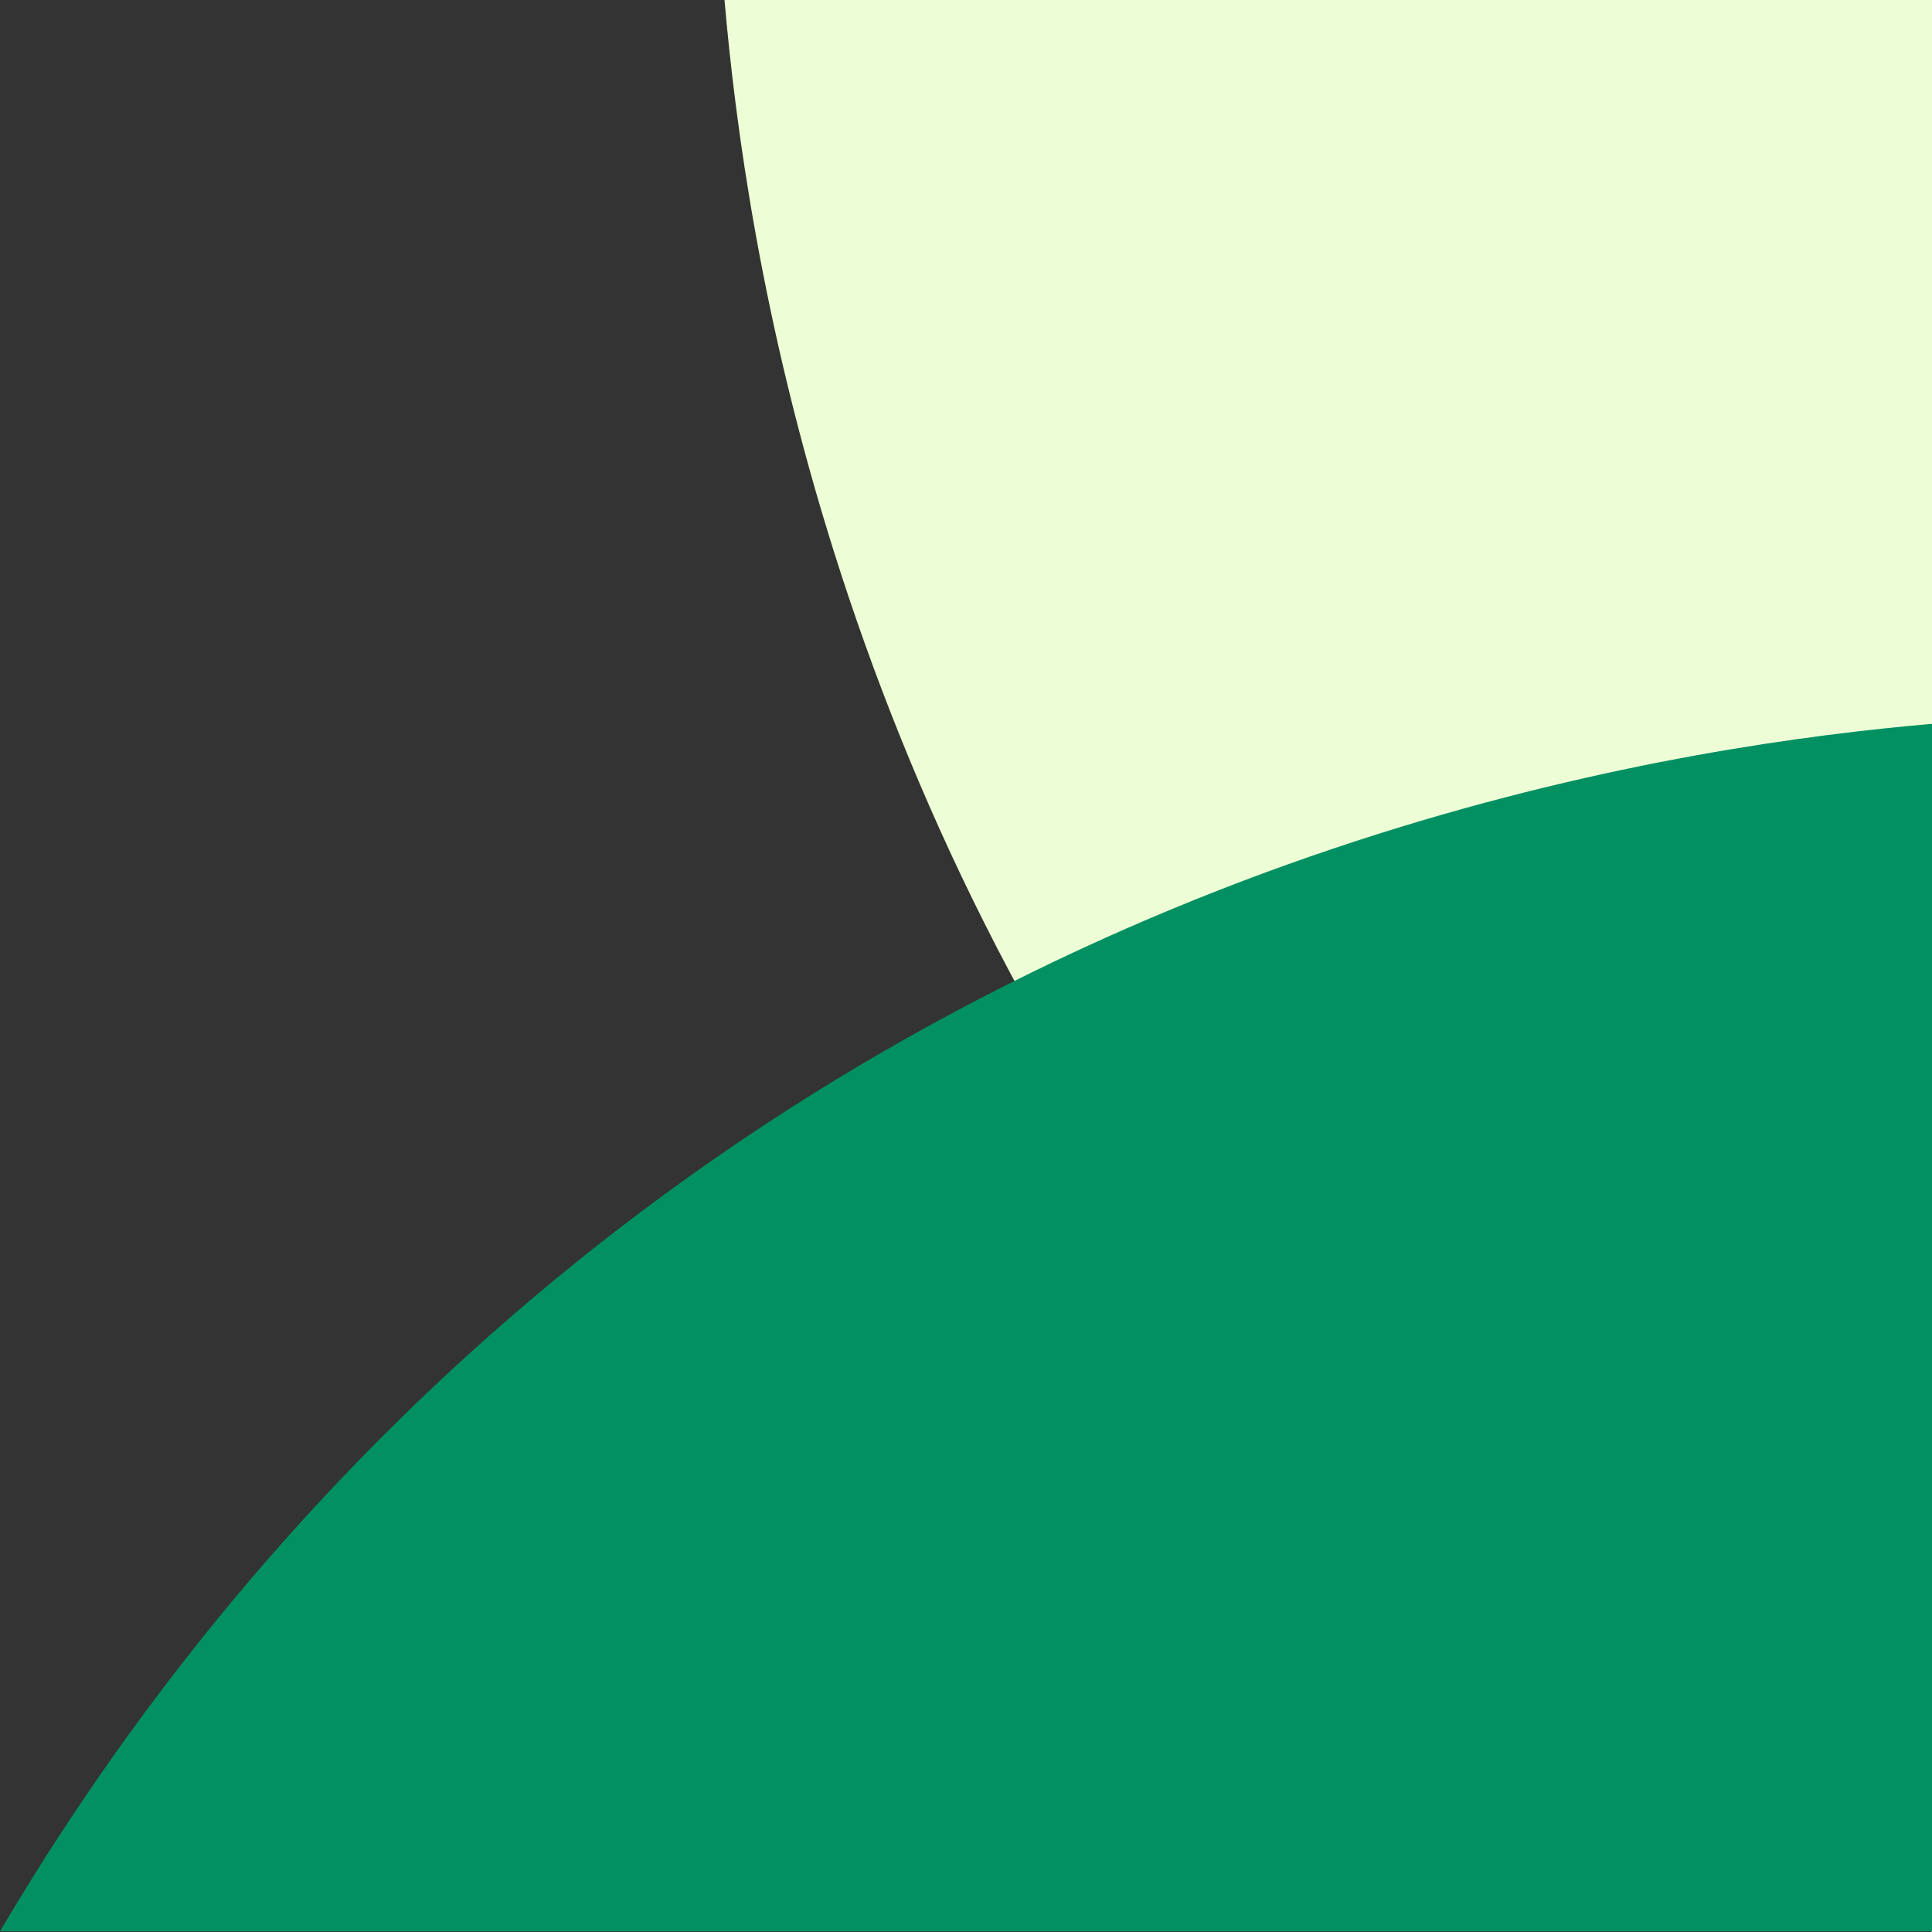
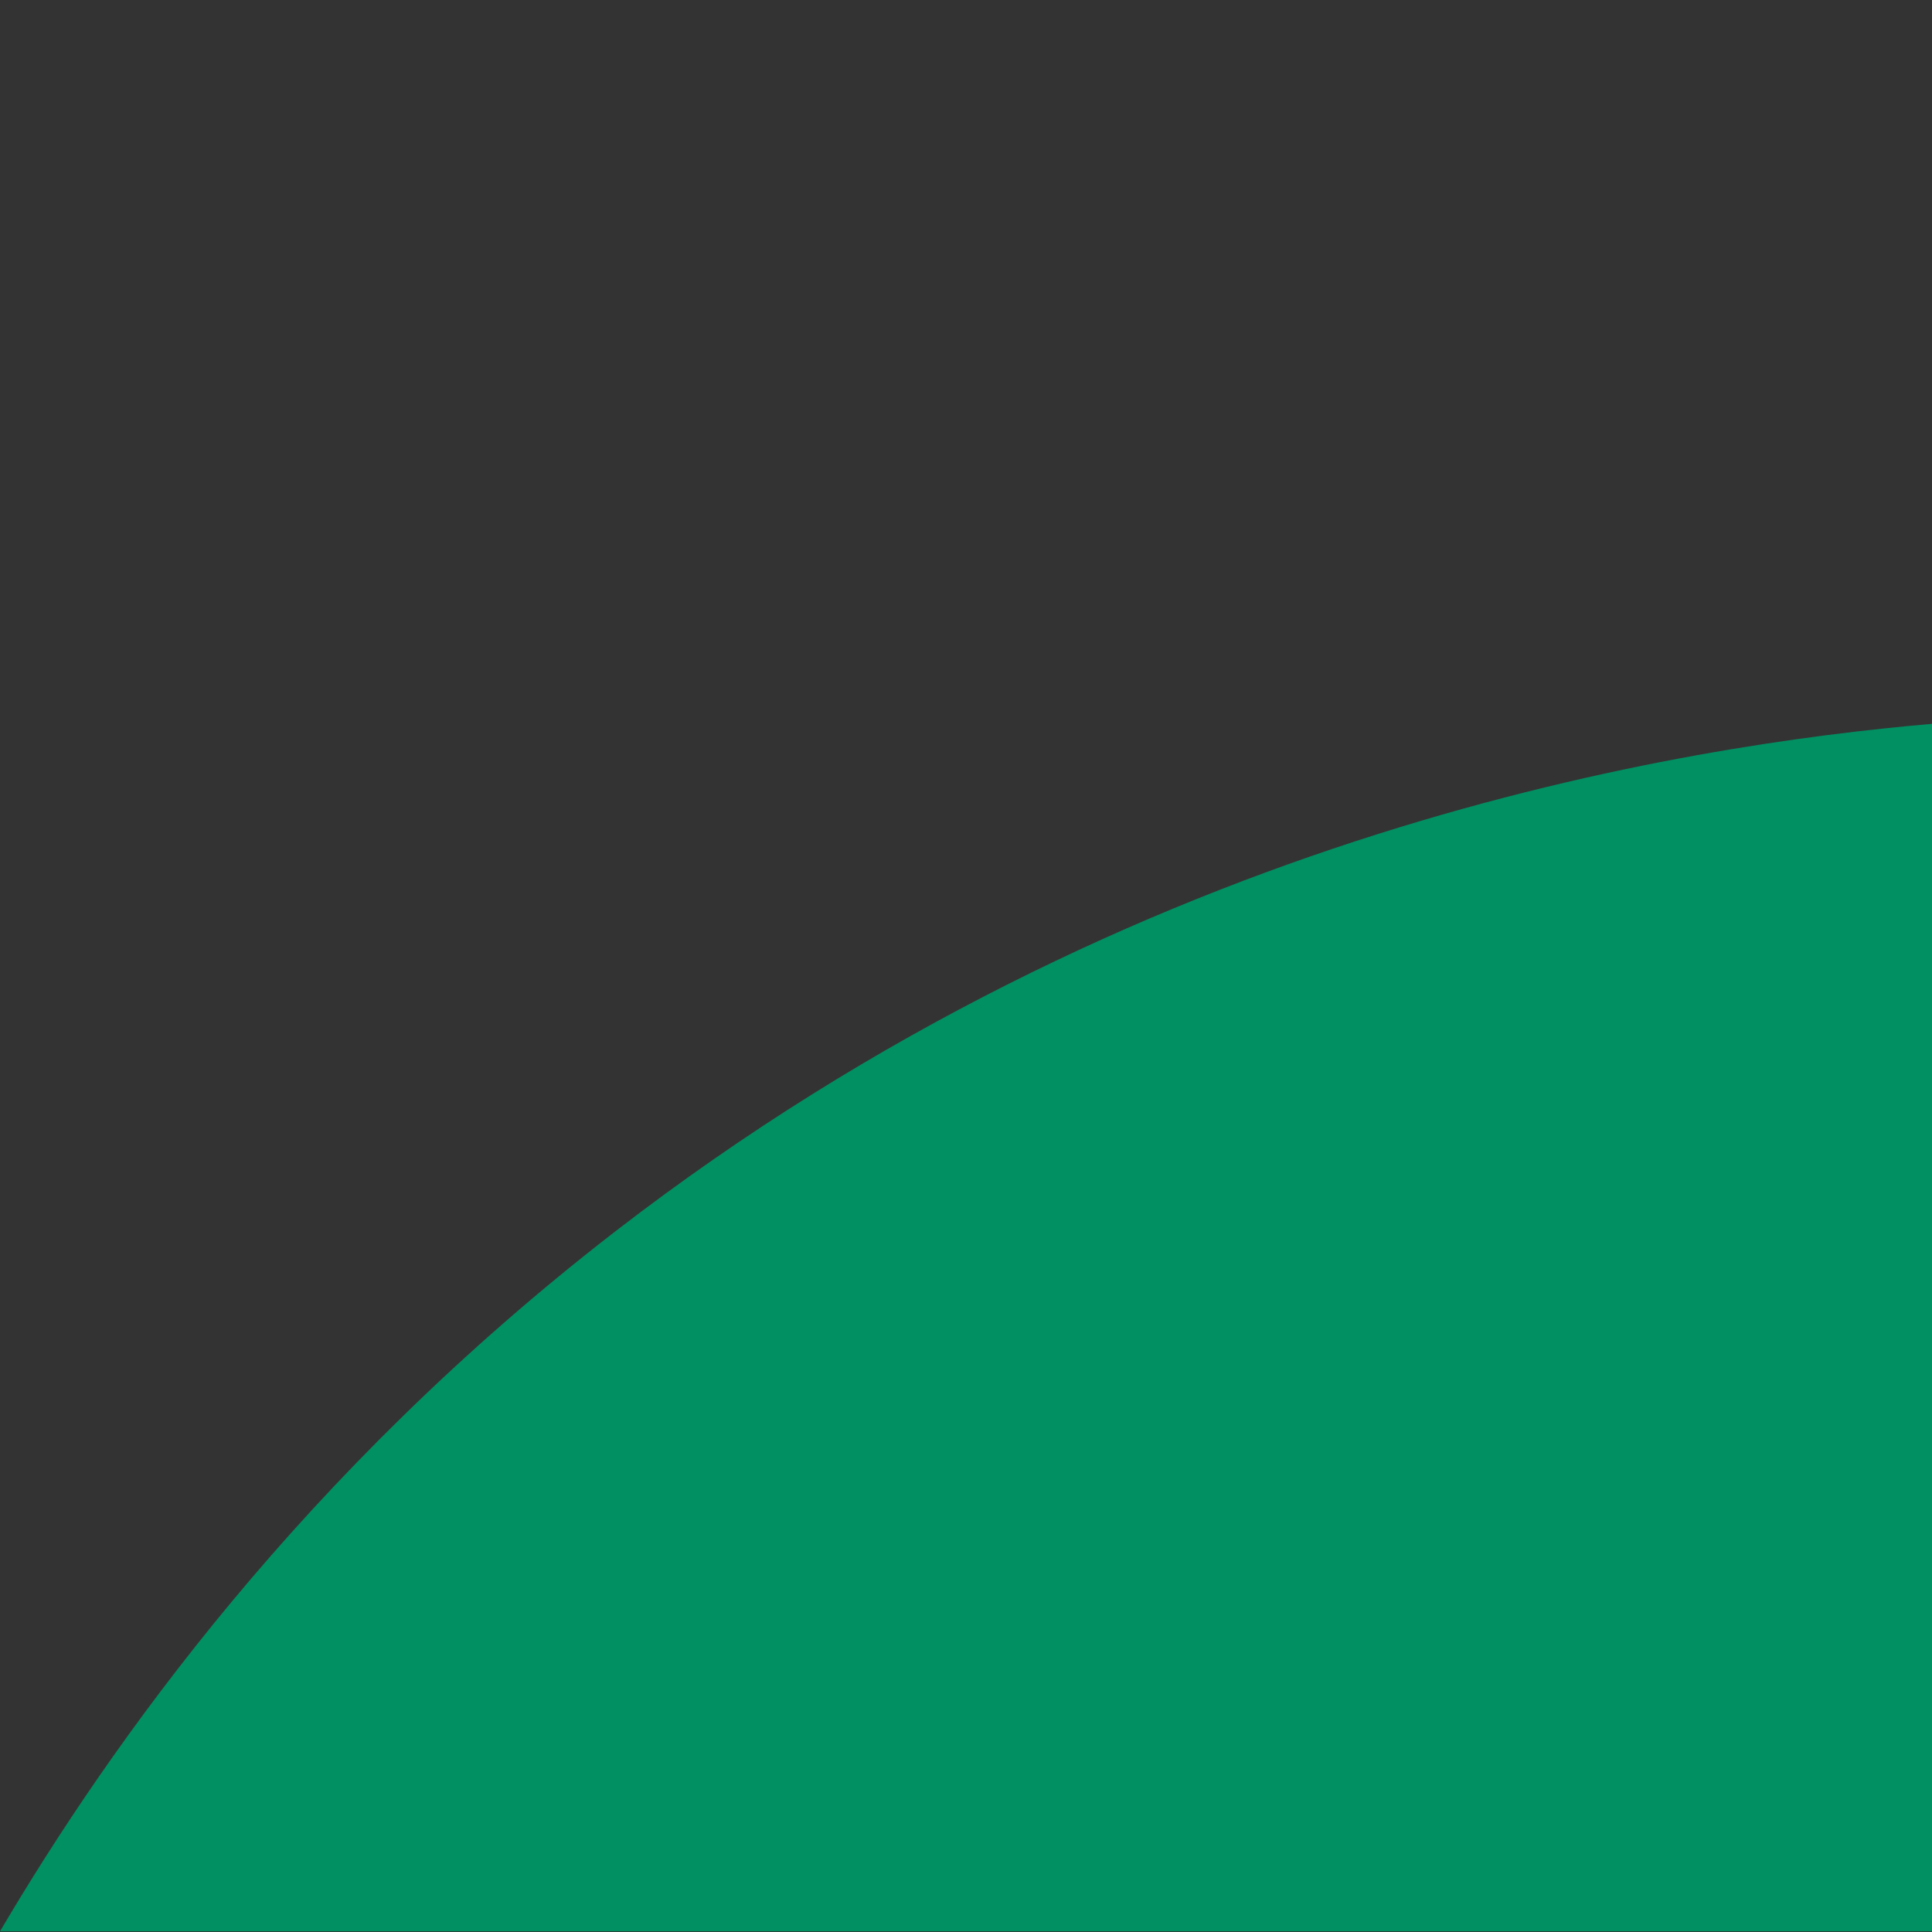
<svg xmlns="http://www.w3.org/2000/svg" id="_レイヤー_2" data-name="レイヤー 2" viewBox="0 0 374.13 374.13">
  <rect x="0" y="0" width="374.13" height="374.13" fill="#333333" stroke="none" />
  <defs>
    <style>
      .cls-1 {
        fill: #edfed6;
      }

      .cls-1, .cls-2 {
        stroke-width: 0px;
      }

      .cls-2 {
        fill: #009062;
      }
    </style>
  </defs>
  <g id="_レイヤー_1-2" data-name="レイヤー 1">
    <g>
-       <path class="cls-1" d="M374.13,374.13c-36.46-21.48-88.85-58.68-135.62-119.25C160.41,153.75,144.44,47.7,140.3,0h233.83v374" />
      <path class="cls-2" d="M0,374c21.48-36.46,58.68-88.85,119.25-135.62,101.13-78.1,207.18-94.07,254.88-98.21v233.83H.13" />
    </g>
  </g>
</svg>